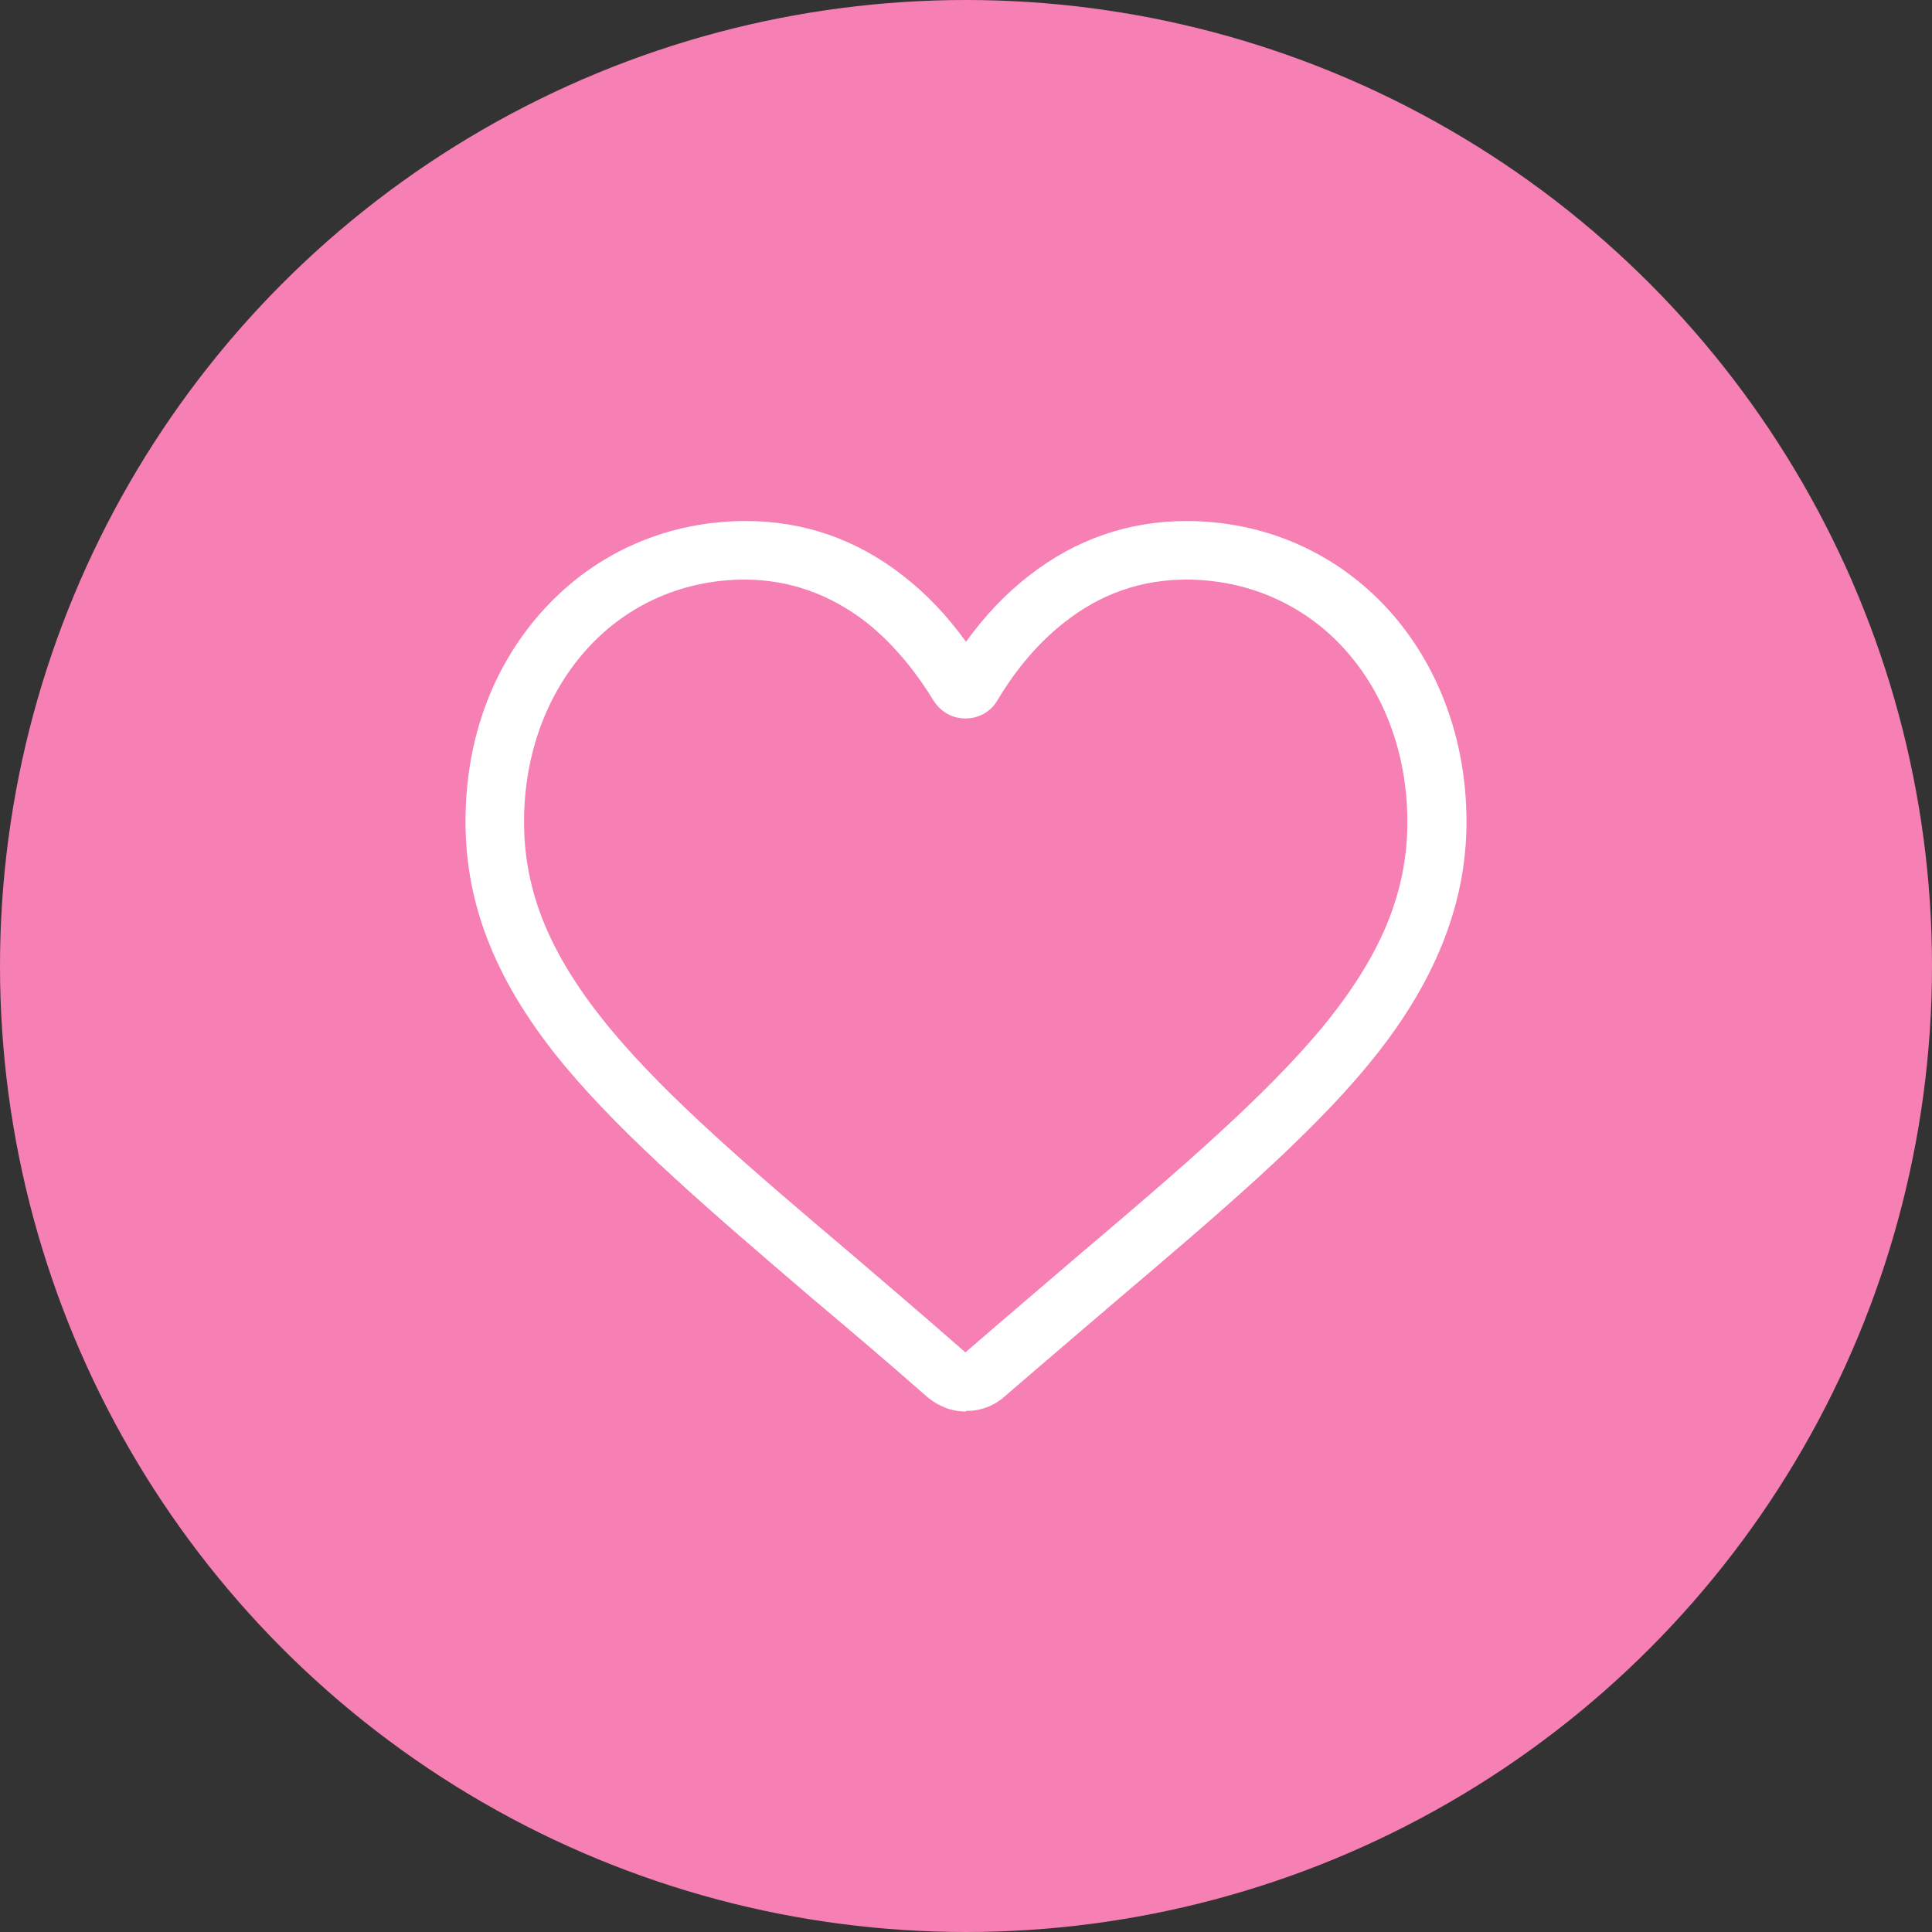
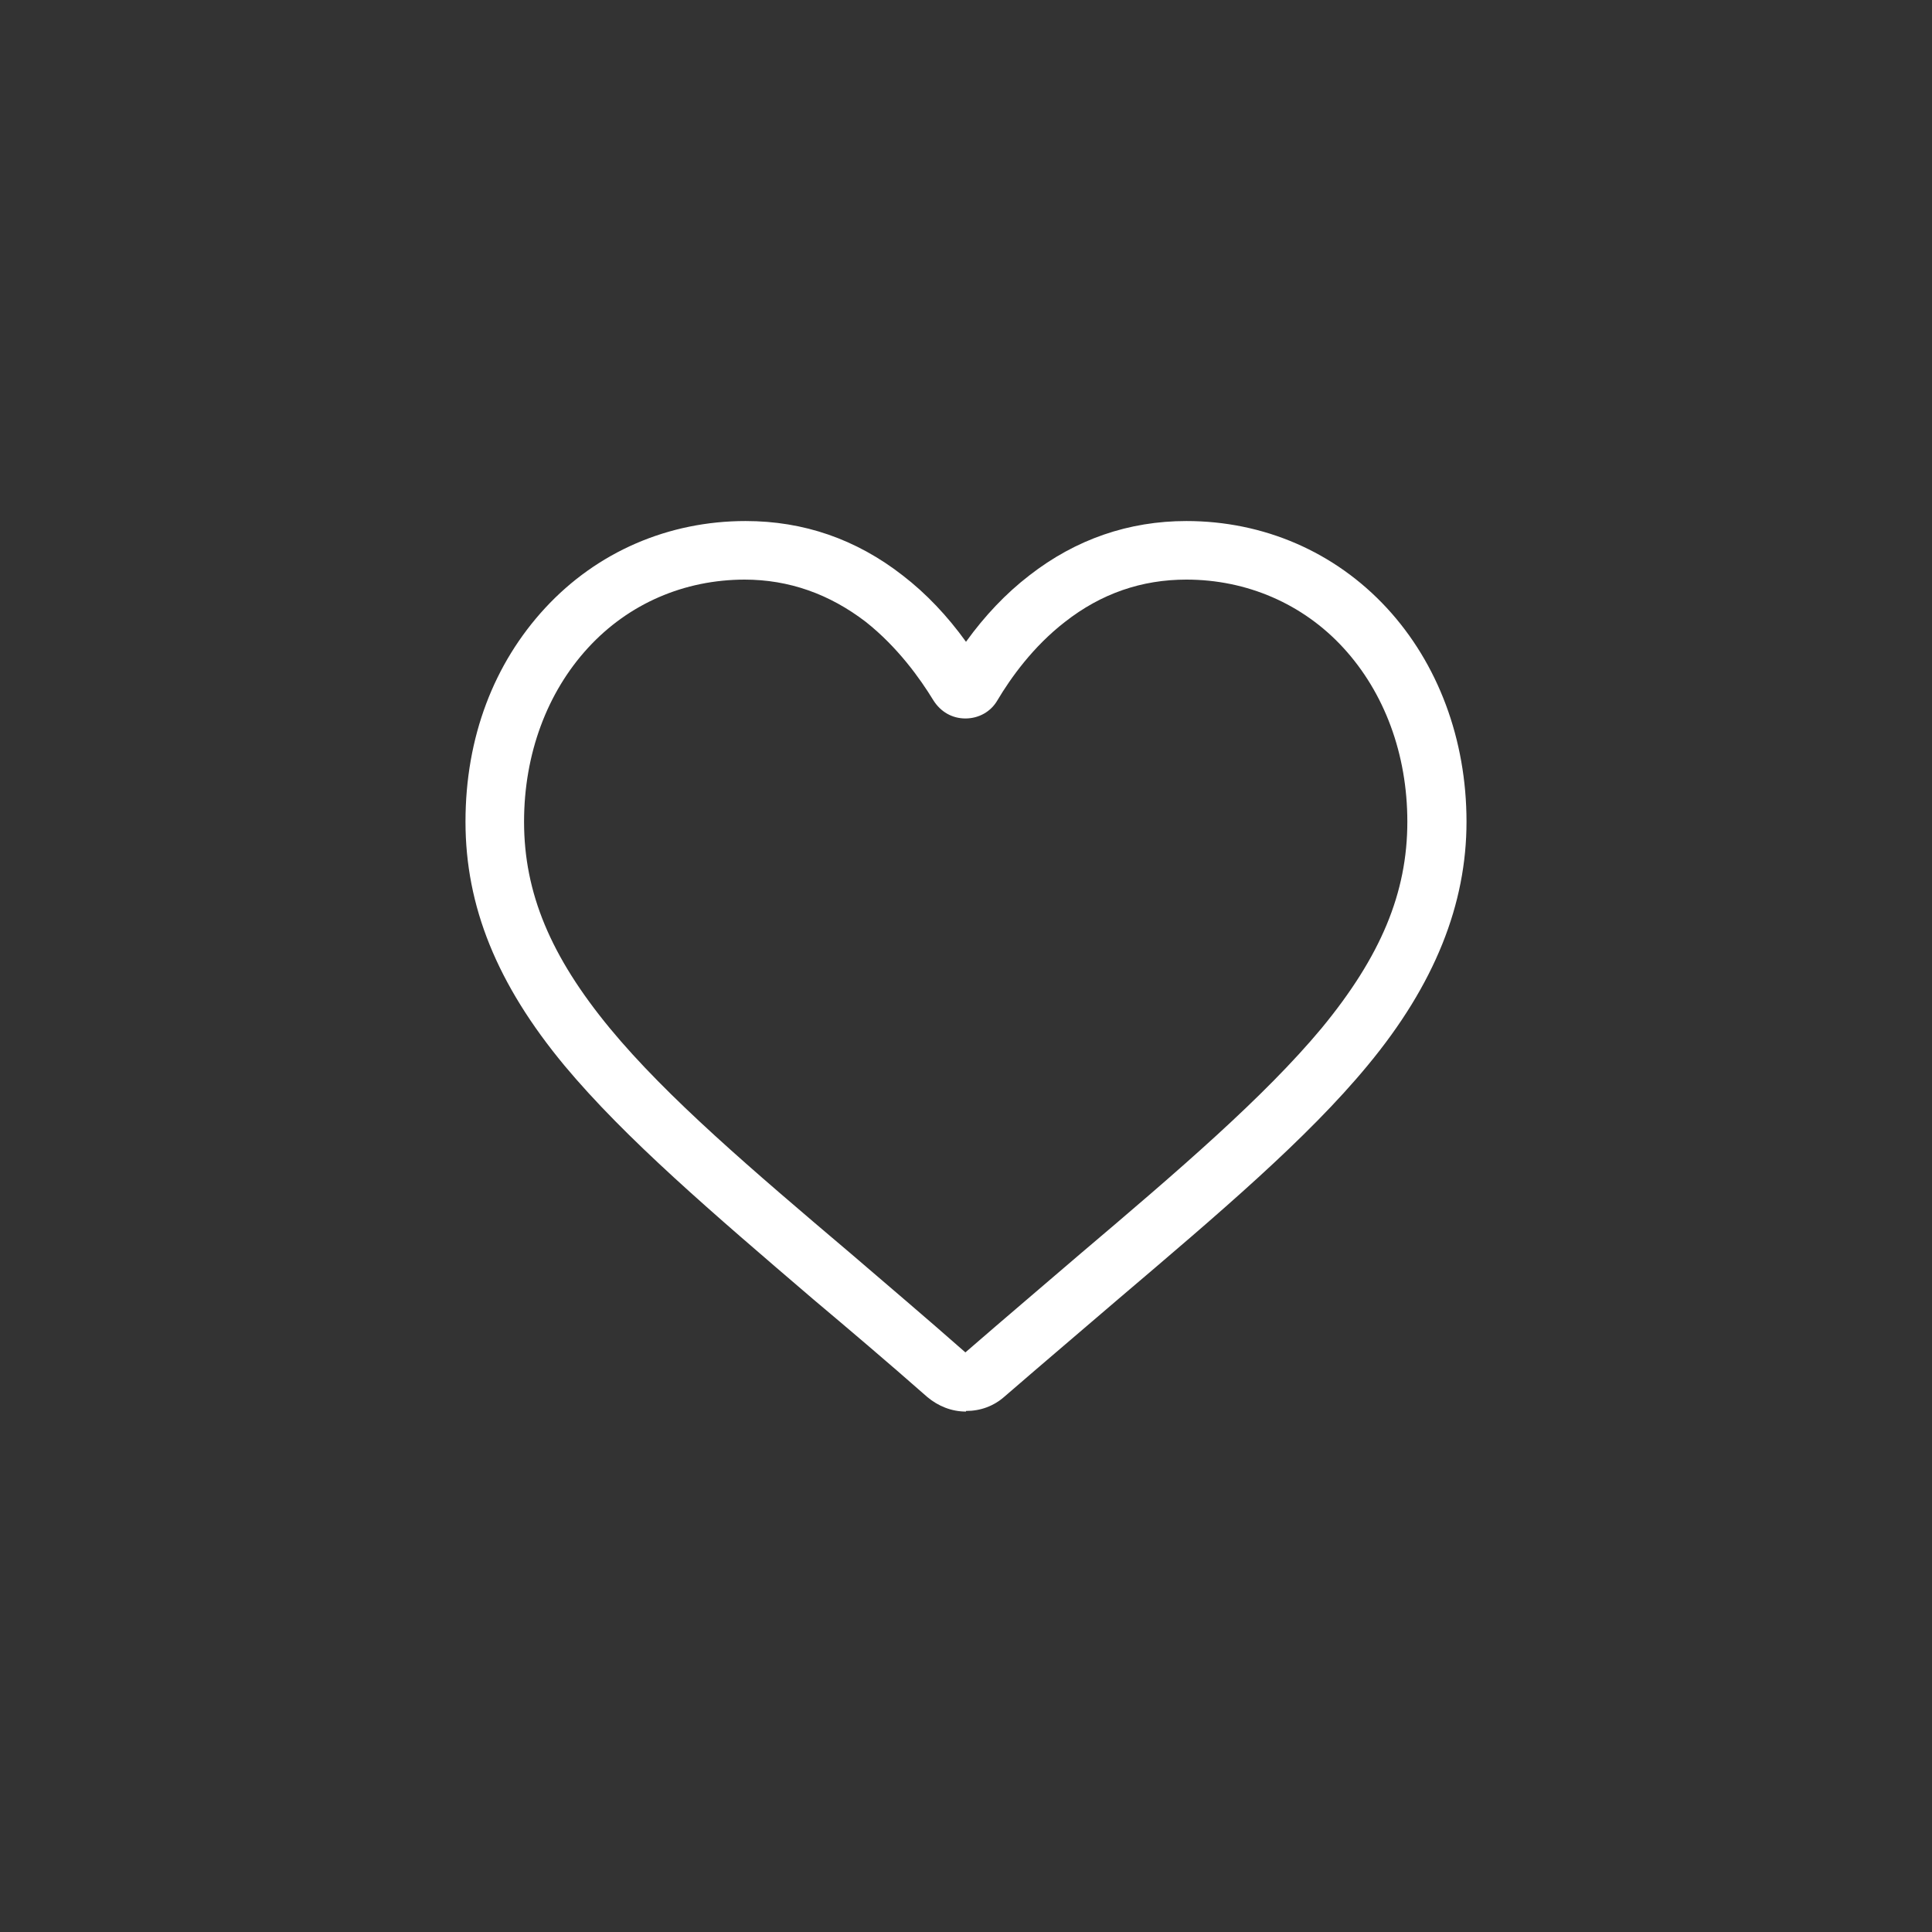
<svg xmlns="http://www.w3.org/2000/svg" id="_Слой_1" data-name="Слой 1" viewBox="0 0 32 32">
  <rect x="0" y="0" width="32" height="32" fill="#333333" stroke="none" />
  <defs>
    <style> .cls-1 { fill: #fff; } .cls-2 { fill: #f67fb4; } </style>
  </defs>
-   <circle class="cls-2" cx="16" cy="16" r="16" />
  <path class="cls-1" d="M16,23.38c-.24,0-.46-.09-.64-.24-.67-.59-1.32-1.14-1.89-1.62h0c-1.67-1.43-3.11-2.66-4.12-3.87-1.12-1.35-1.64-2.64-1.64-4.04s.47-2.62,1.32-3.54c.86-.93,2.04-1.44,3.32-1.44.96,0,1.83.3,2.6.9.39.3.74.67,1.05,1.1.31-.43.66-.8,1.05-1.1.77-.6,1.65-.9,2.6-.9,1.28,0,2.46.51,3.32,1.44.85.92,1.32,2.18,1.32,3.54s-.52,2.69-1.64,4.04c-1,1.21-2.45,2.44-4.12,3.86-.57.49-1.22,1.04-1.89,1.62-.18.16-.4.24-.64.24ZM12.34,9.6c-1.01,0-1.93.4-2.6,1.13-.68.74-1.06,1.76-1.06,2.88,0,1.18.44,2.23,1.42,3.42.95,1.15,2.36,2.35,4,3.74h0c.57.49,1.22,1.04,1.89,1.63.68-.59,1.33-1.14,1.9-1.63,1.64-1.39,3.05-2.6,4-3.74.98-1.19,1.42-2.24,1.42-3.42,0-1.12-.38-2.14-1.06-2.88-.67-.73-1.6-1.13-2.6-1.13-.74,0-1.41.23-2.01.7-.53.41-.9.93-1.12,1.3-.11.19-.31.3-.53.3s-.41-.11-.53-.3c-.22-.36-.59-.88-1.12-1.3-.6-.46-1.27-.7-2.01-.7Z" />
</svg>